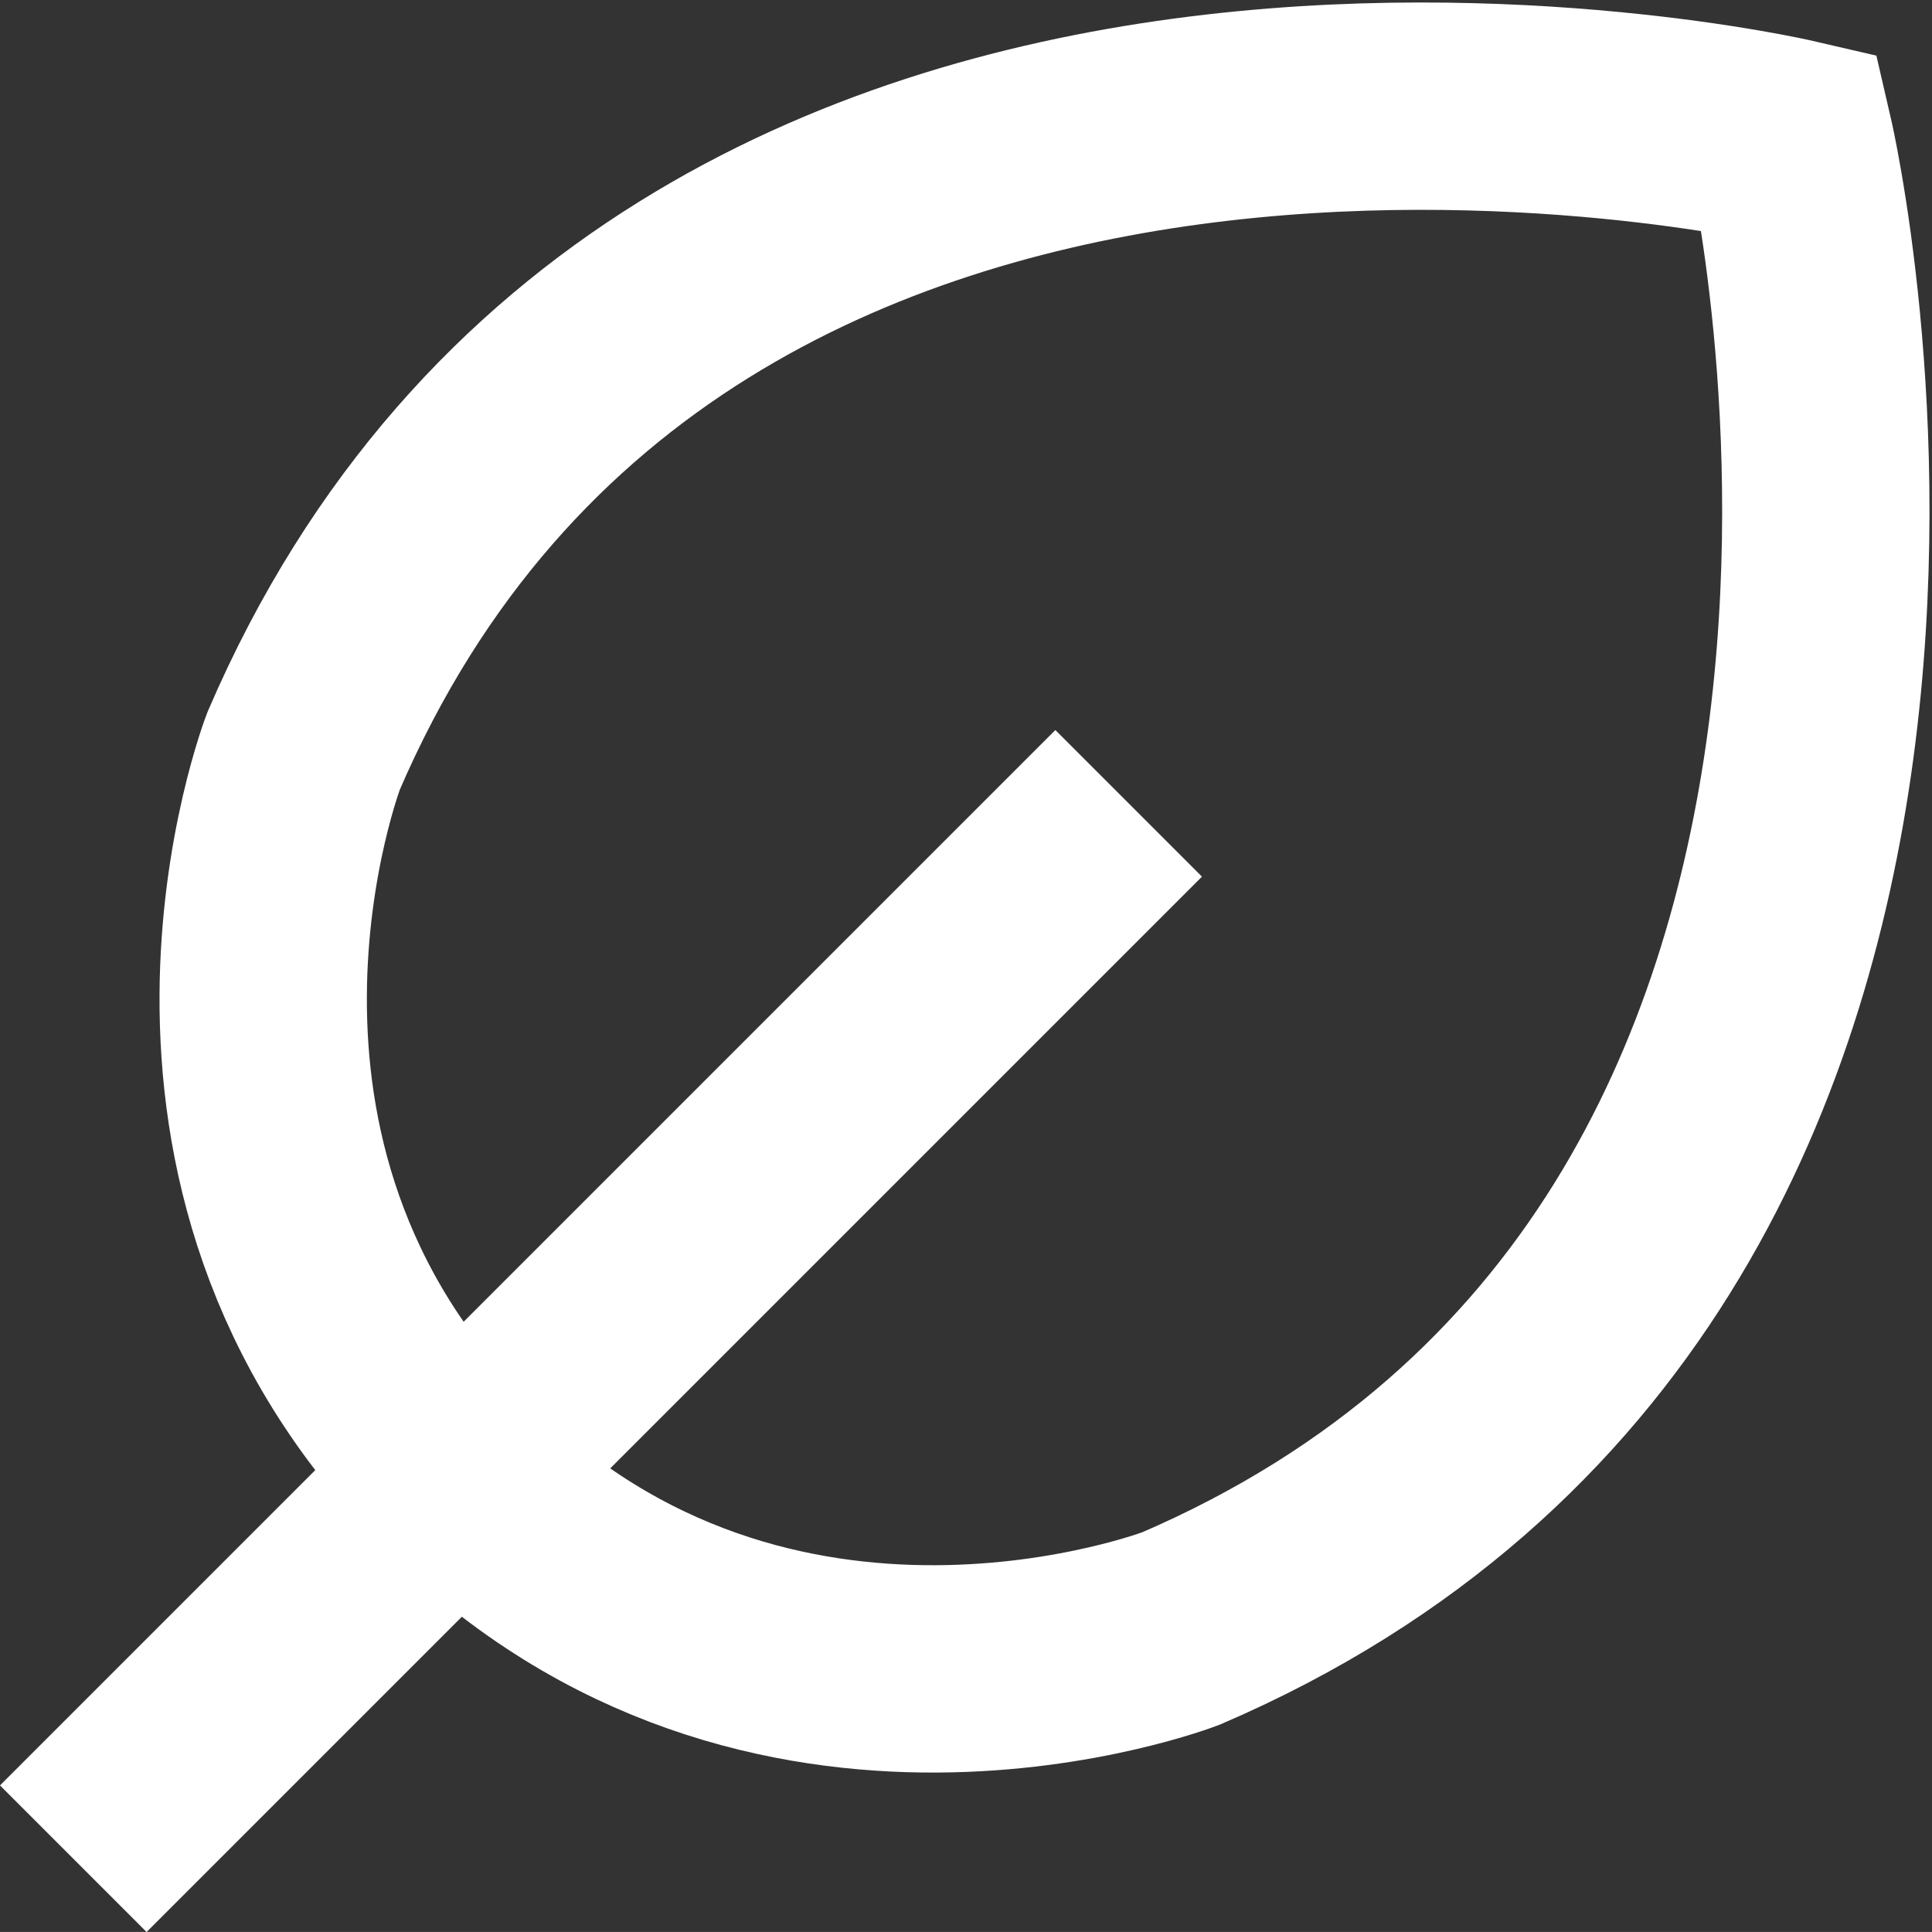
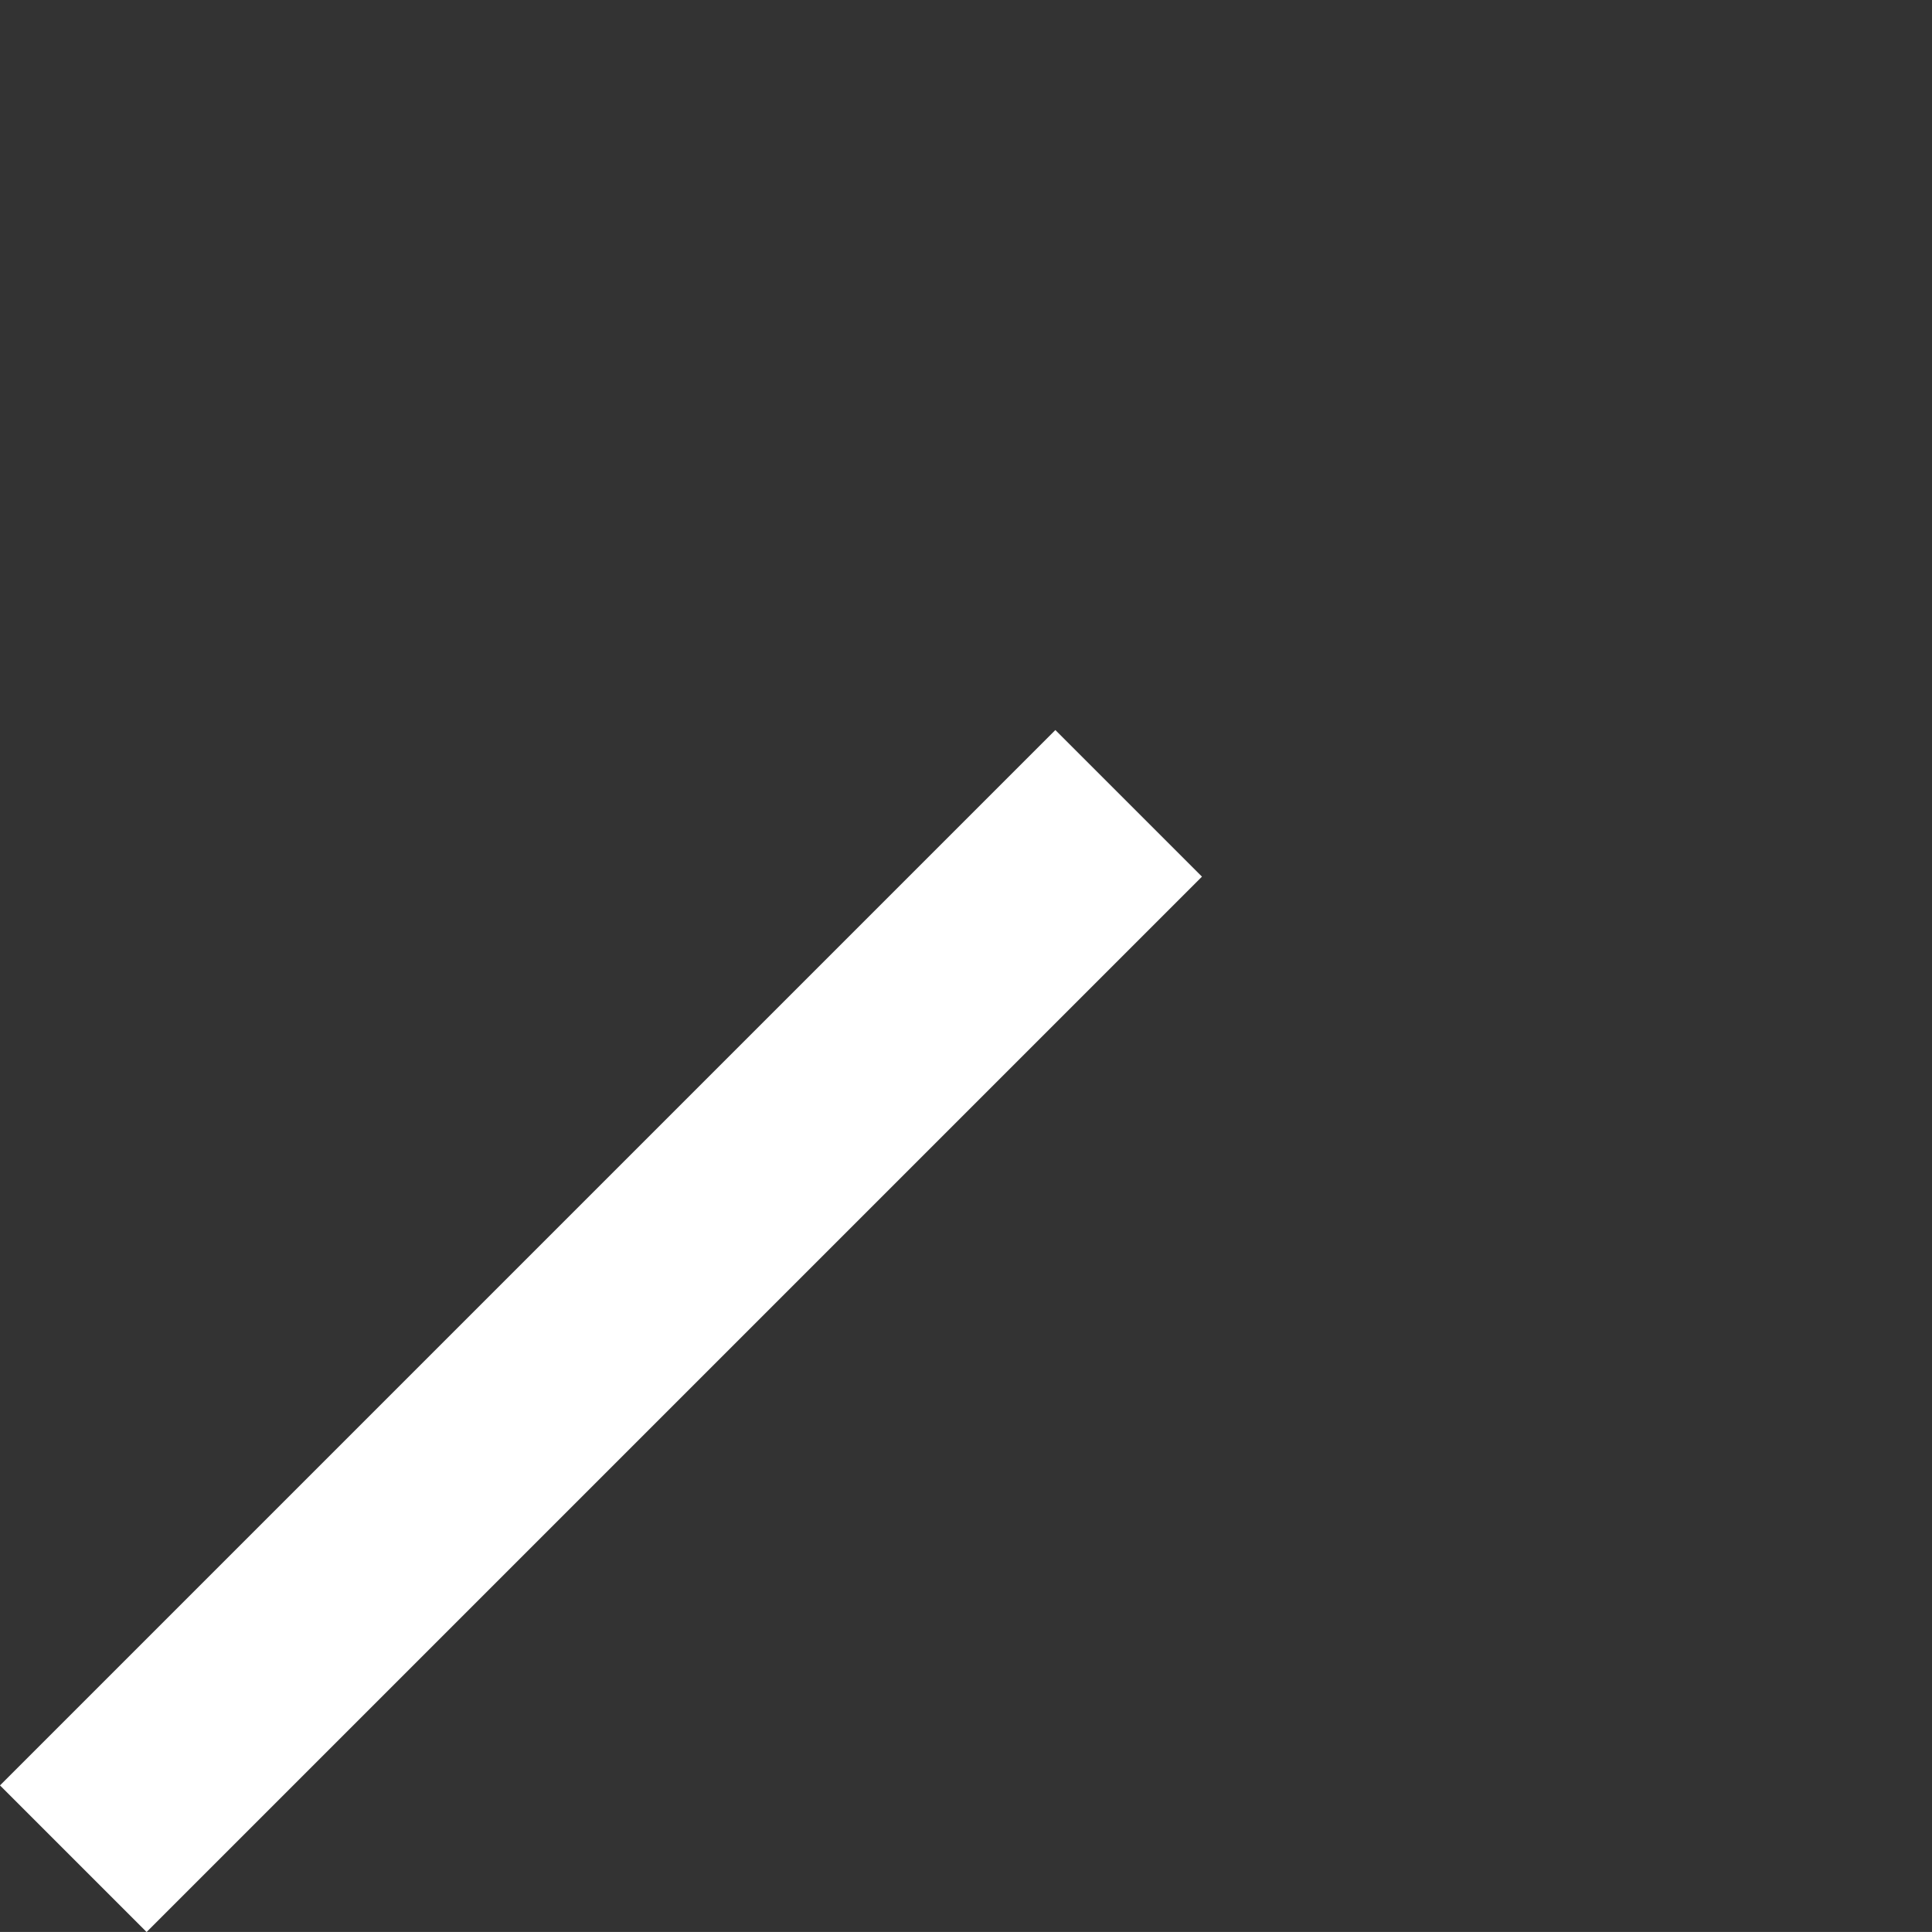
<svg xmlns="http://www.w3.org/2000/svg" width="37.272" height="37.271" viewBox="0 0 37.272 37.271">
  <rect x="0" y="0" width="37.272" height="37.271" fill="#333333" stroke="none" />
  <g id="Group_48621" data-name="Group 48621" transform="translate(-6.681 -6.047)">
    <line id="Line_556" data-name="Line 556" x1="20.36" y2="20.36" transform="translate(8.095 21.545)" fill="none" stroke="#fff" stroke-miterlimit="10" stroke-width="4" />
-     <path id="Path_46375" data-name="Path 46375" d="M15.5,34.5c6.031,6.031,13.966,2.963,13.966,2.963C46.186,30.266,41.213,8.787,41.213,8.787S19.734,3.814,12.539,20.532C12.539,20.532,9.471,28.467,15.5,34.5Z" fill="none" stroke="#fff" stroke-miterlimit="10" stroke-width="4" />
  </g>
</svg>